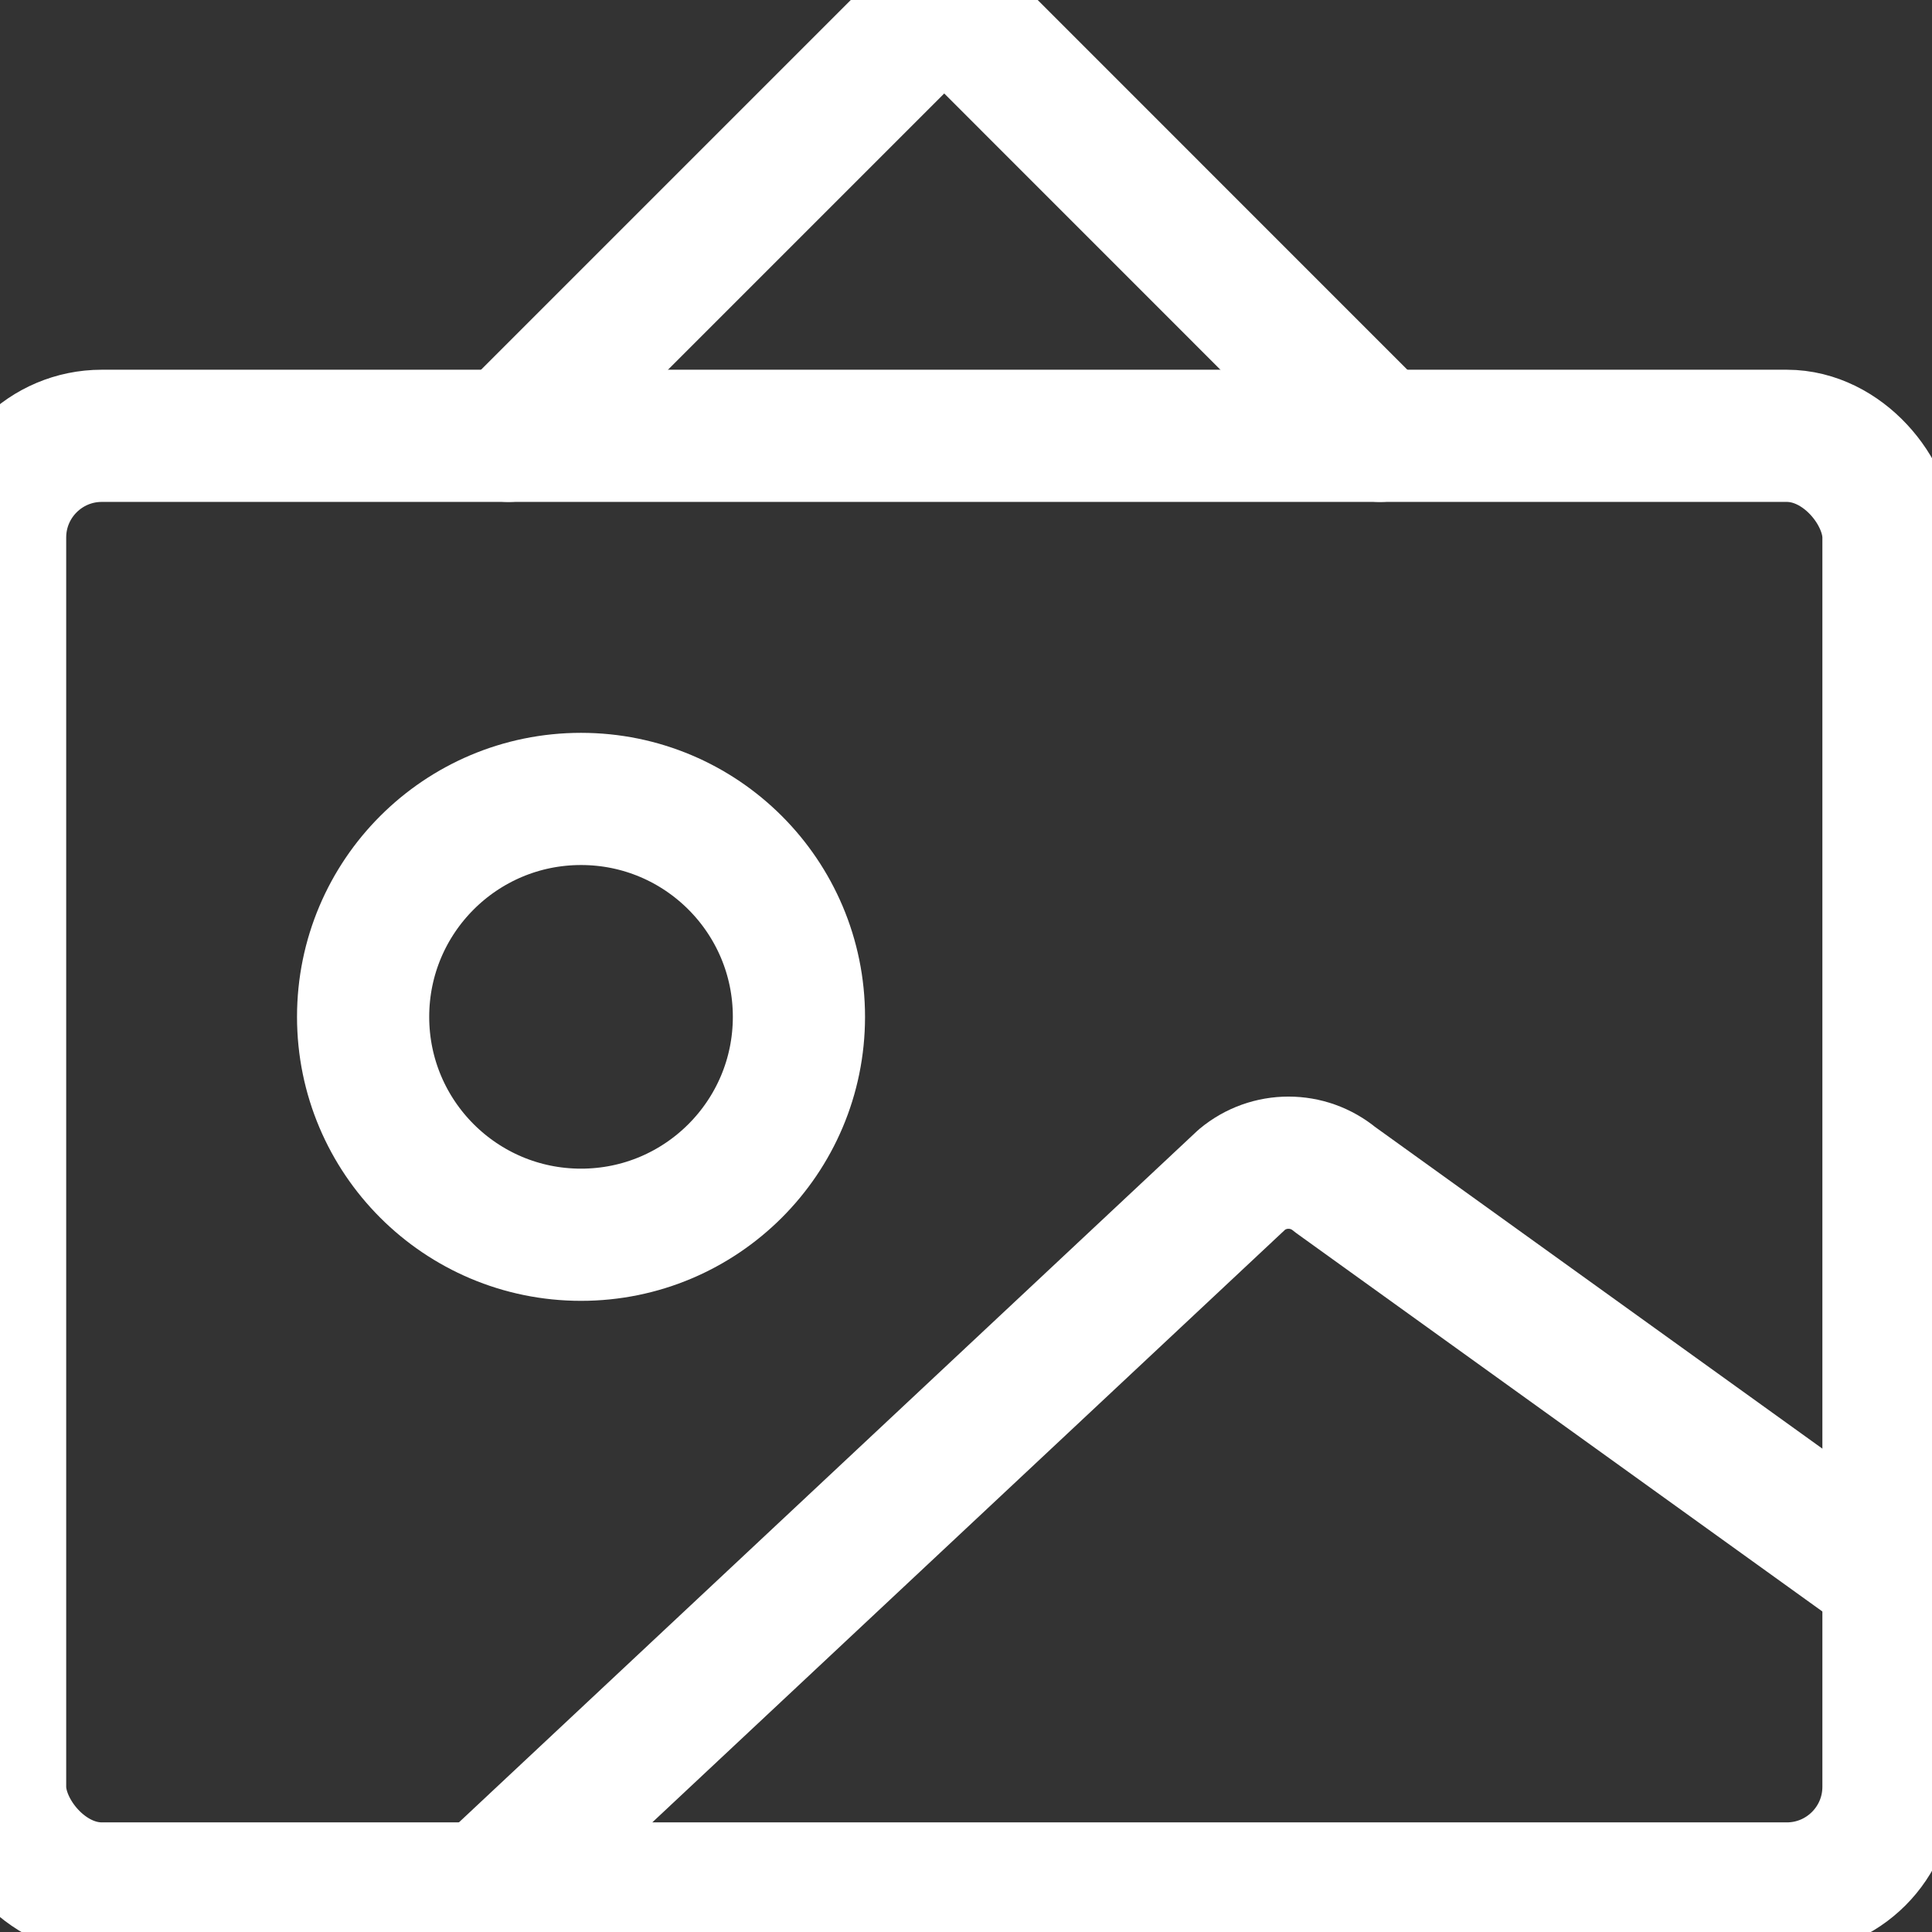
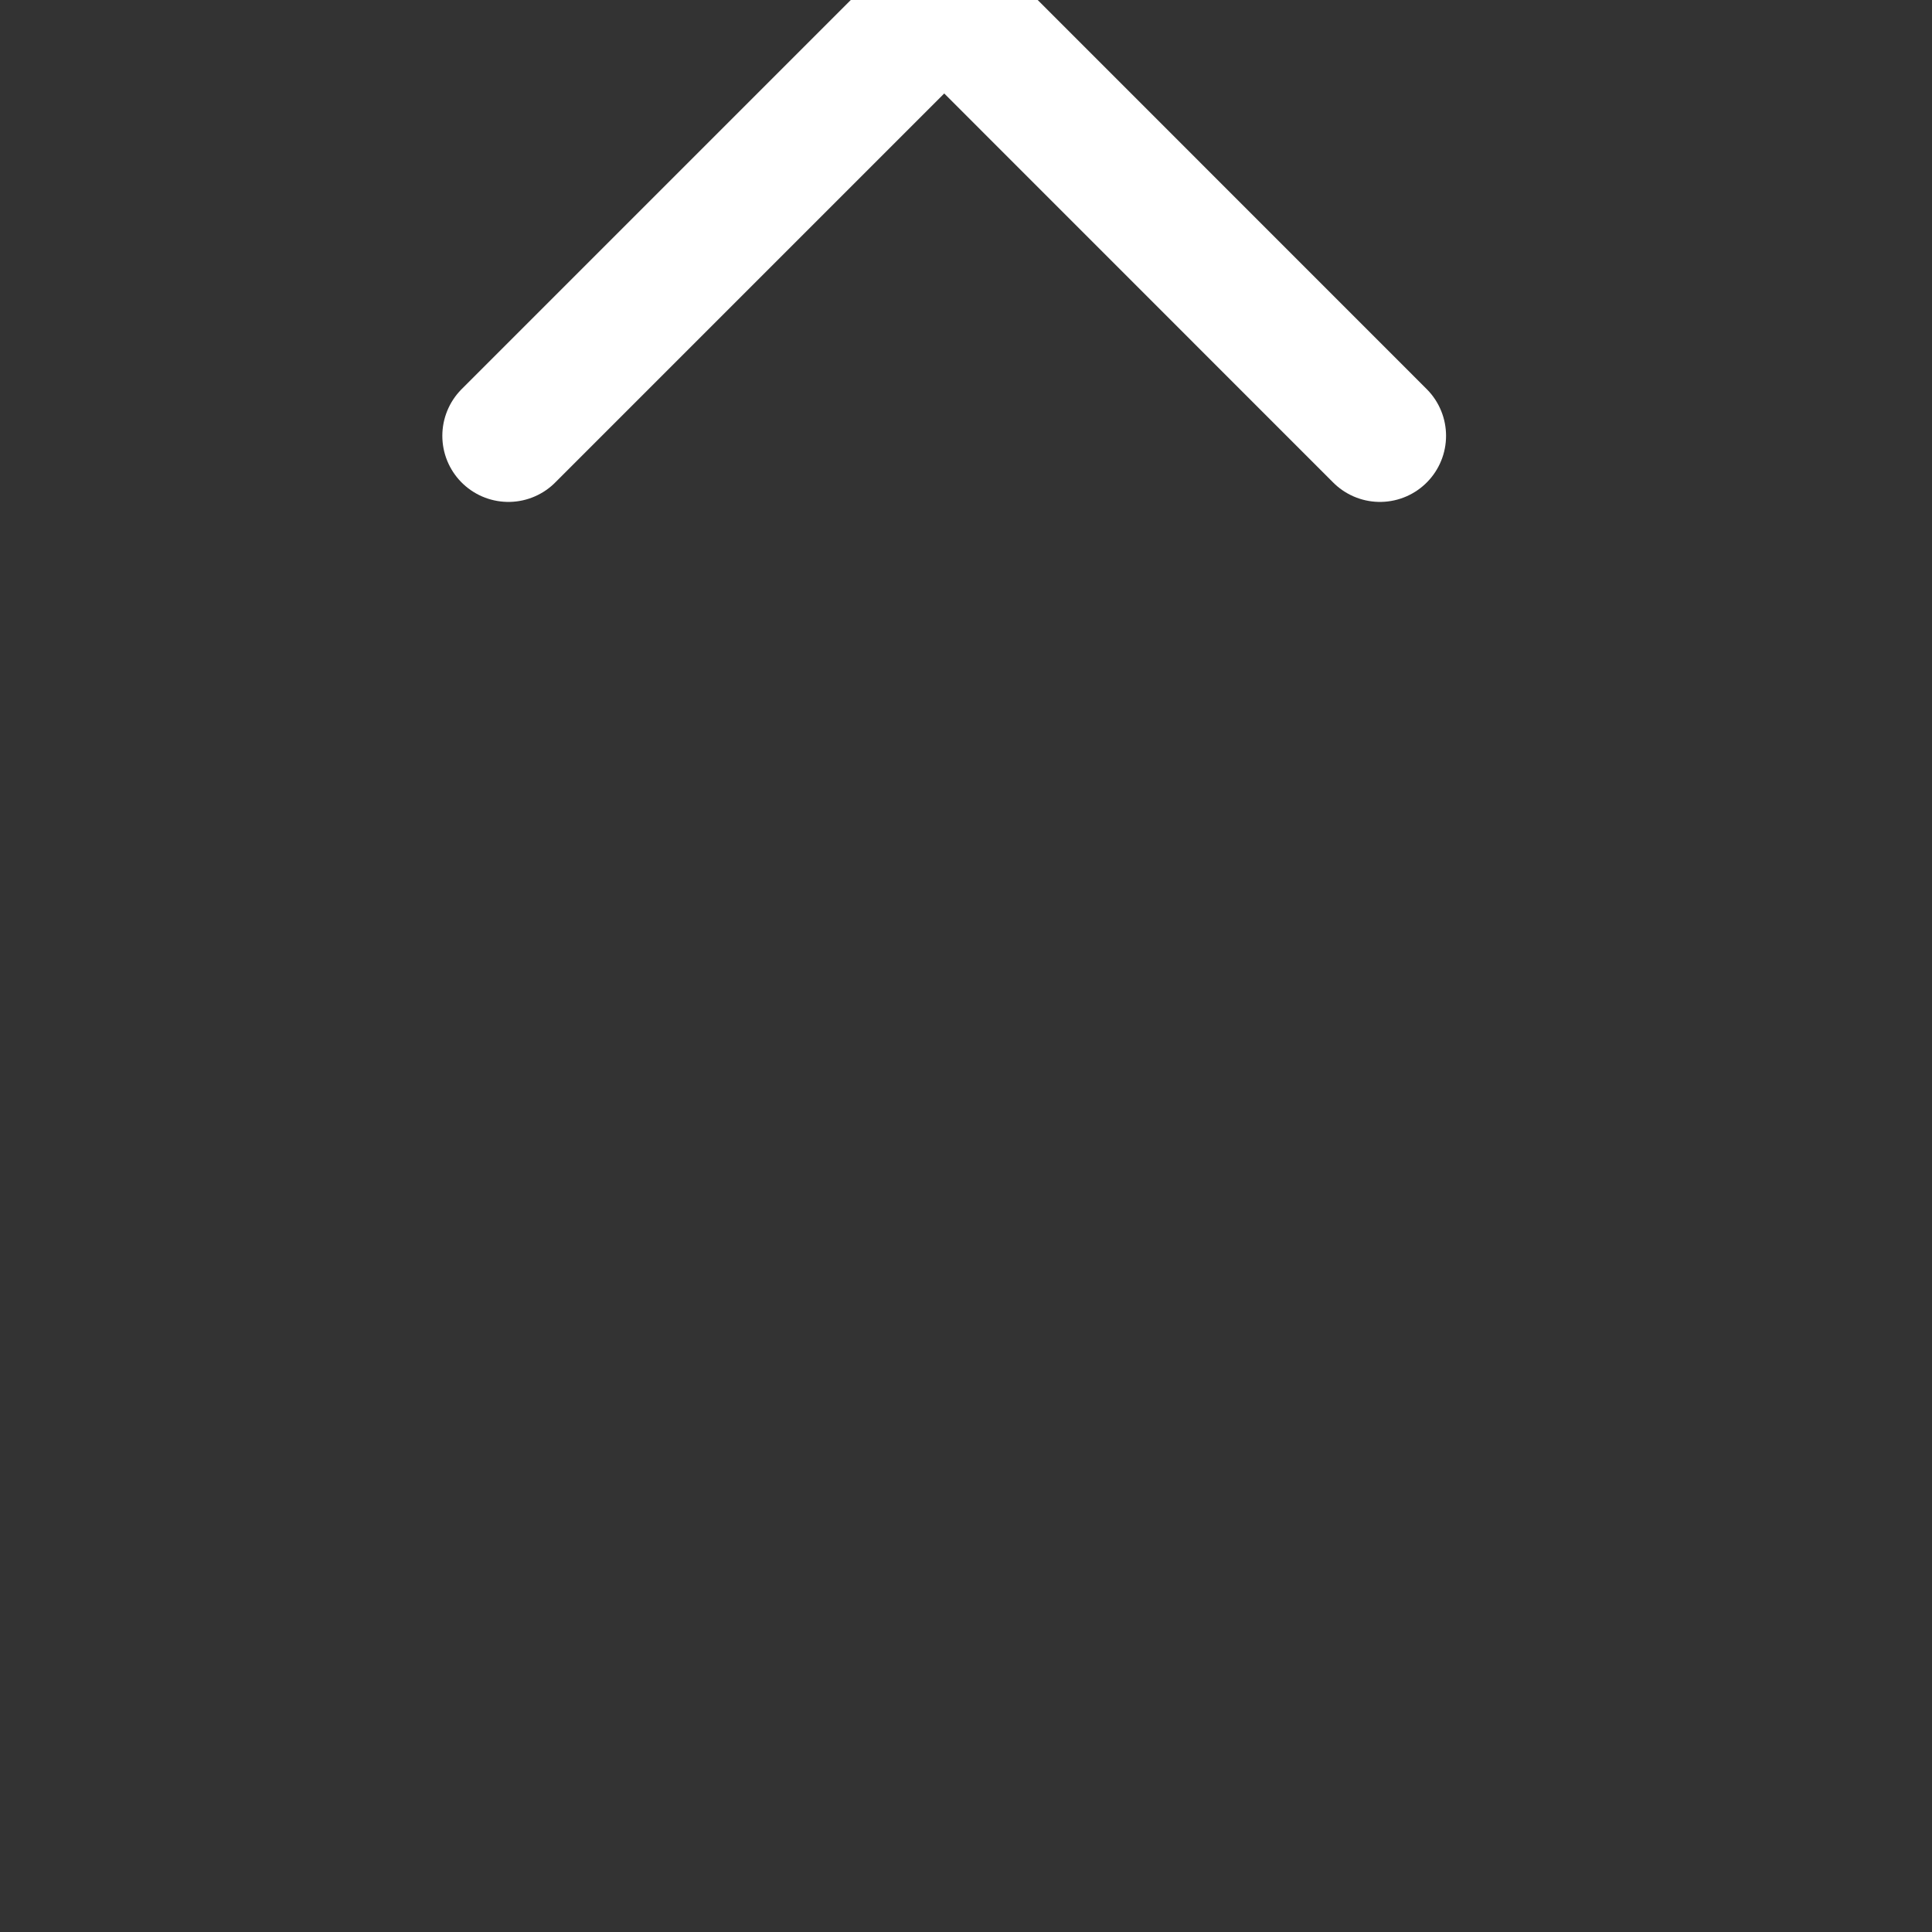
<svg xmlns="http://www.w3.org/2000/svg" width="19px" height="19px" viewBox="0 0 19 19" version="1.1">
  <rect x="0" y="0" width="19" height="19" fill="#333333" stroke="none" />
  <title>icons/interchangeable</title>
  <g id="icons/interchangeable" stroke="none" stroke-width="1" fill="none" fill-rule="evenodd" stroke-linecap="round" stroke-linejoin="round">
-     <rect id="Rectangle" stroke="#FFFFFF" stroke-width="1.3" transform="translate(9.286, 11.429) rotate(180) translate(-9.286, -11.429) " x="1.77635684e-15" y="4.286" width="18.571" height="14.286" rx="1" />
-     <path d="M4.771,18.571 L12.214,11.6 C12.479,11.379 12.864,11.379 13.129,11.6 L18.571,15.514" id="Path" stroke="#FFFFFF" stroke-width="1.3" />
-     <circle id="Oval" stroke="#FFFFFF" stroke-width="1.3" cx="5.714" cy="10" r="2.143" />
    <polyline id="Path" stroke="#FFFFFF" stroke-width="1.3" points="5 4.286 9.286 -1.13686838e-13 13.571 4.286" />
  </g>
</svg>